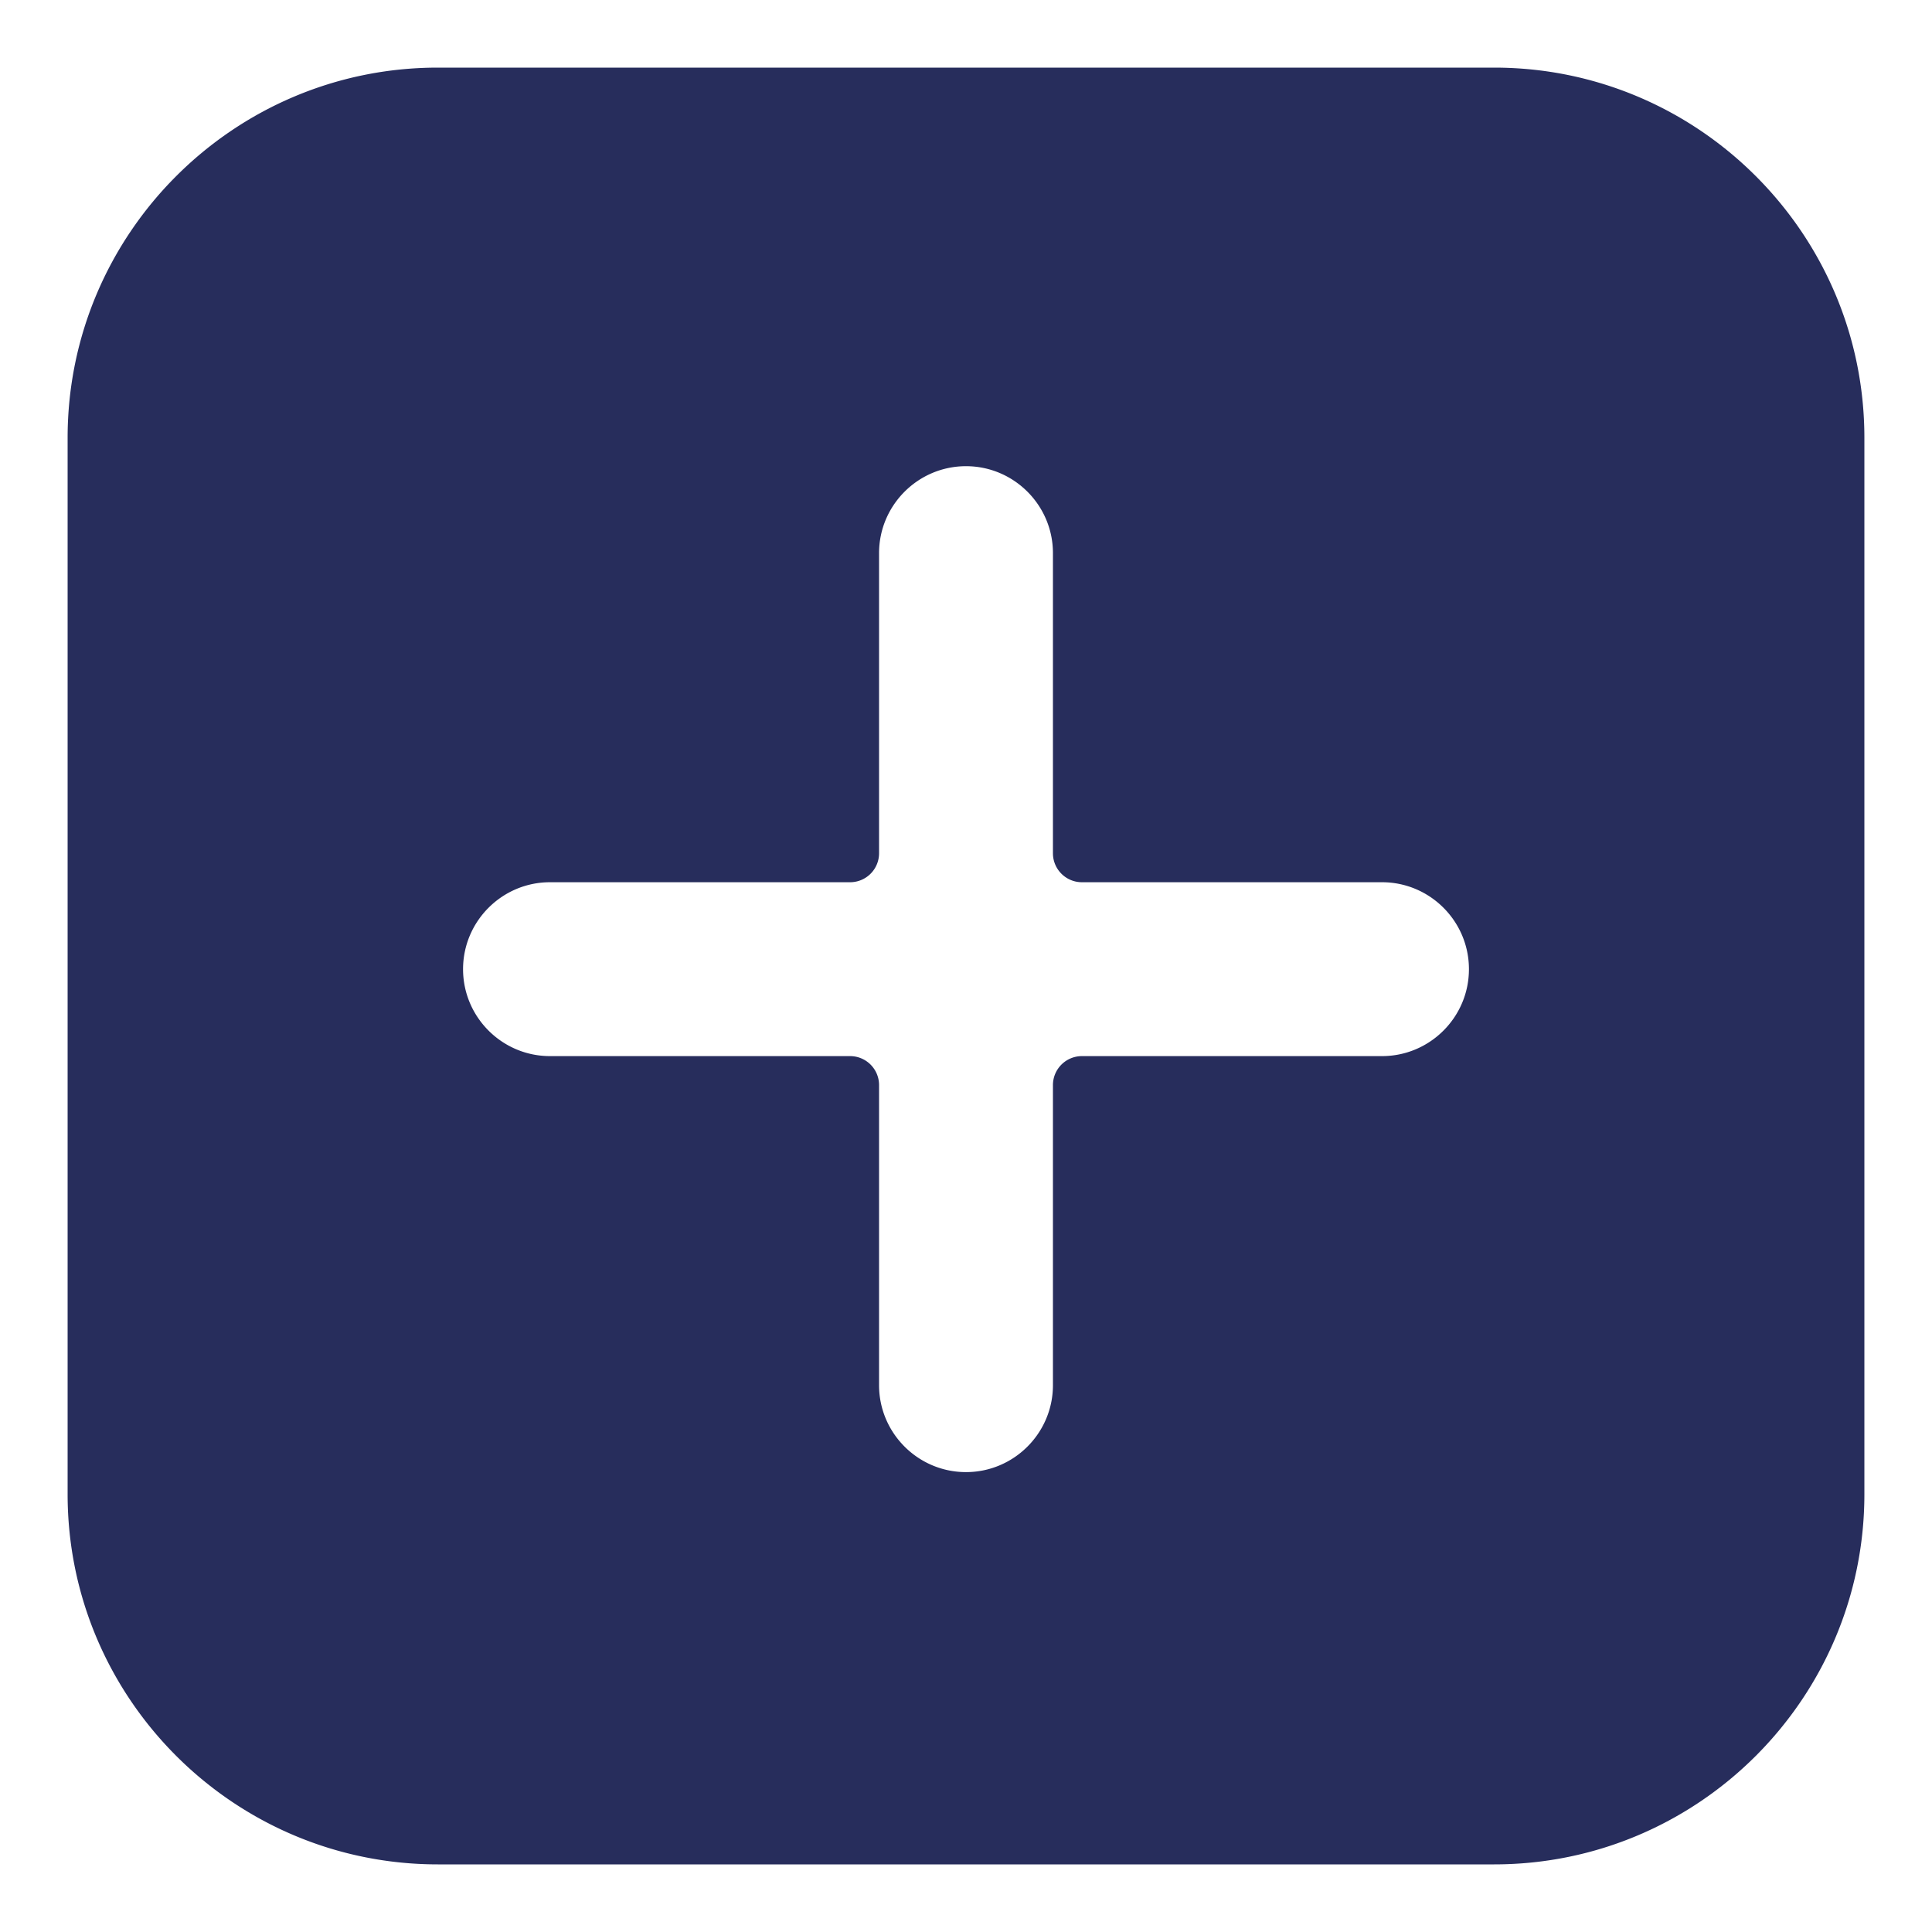
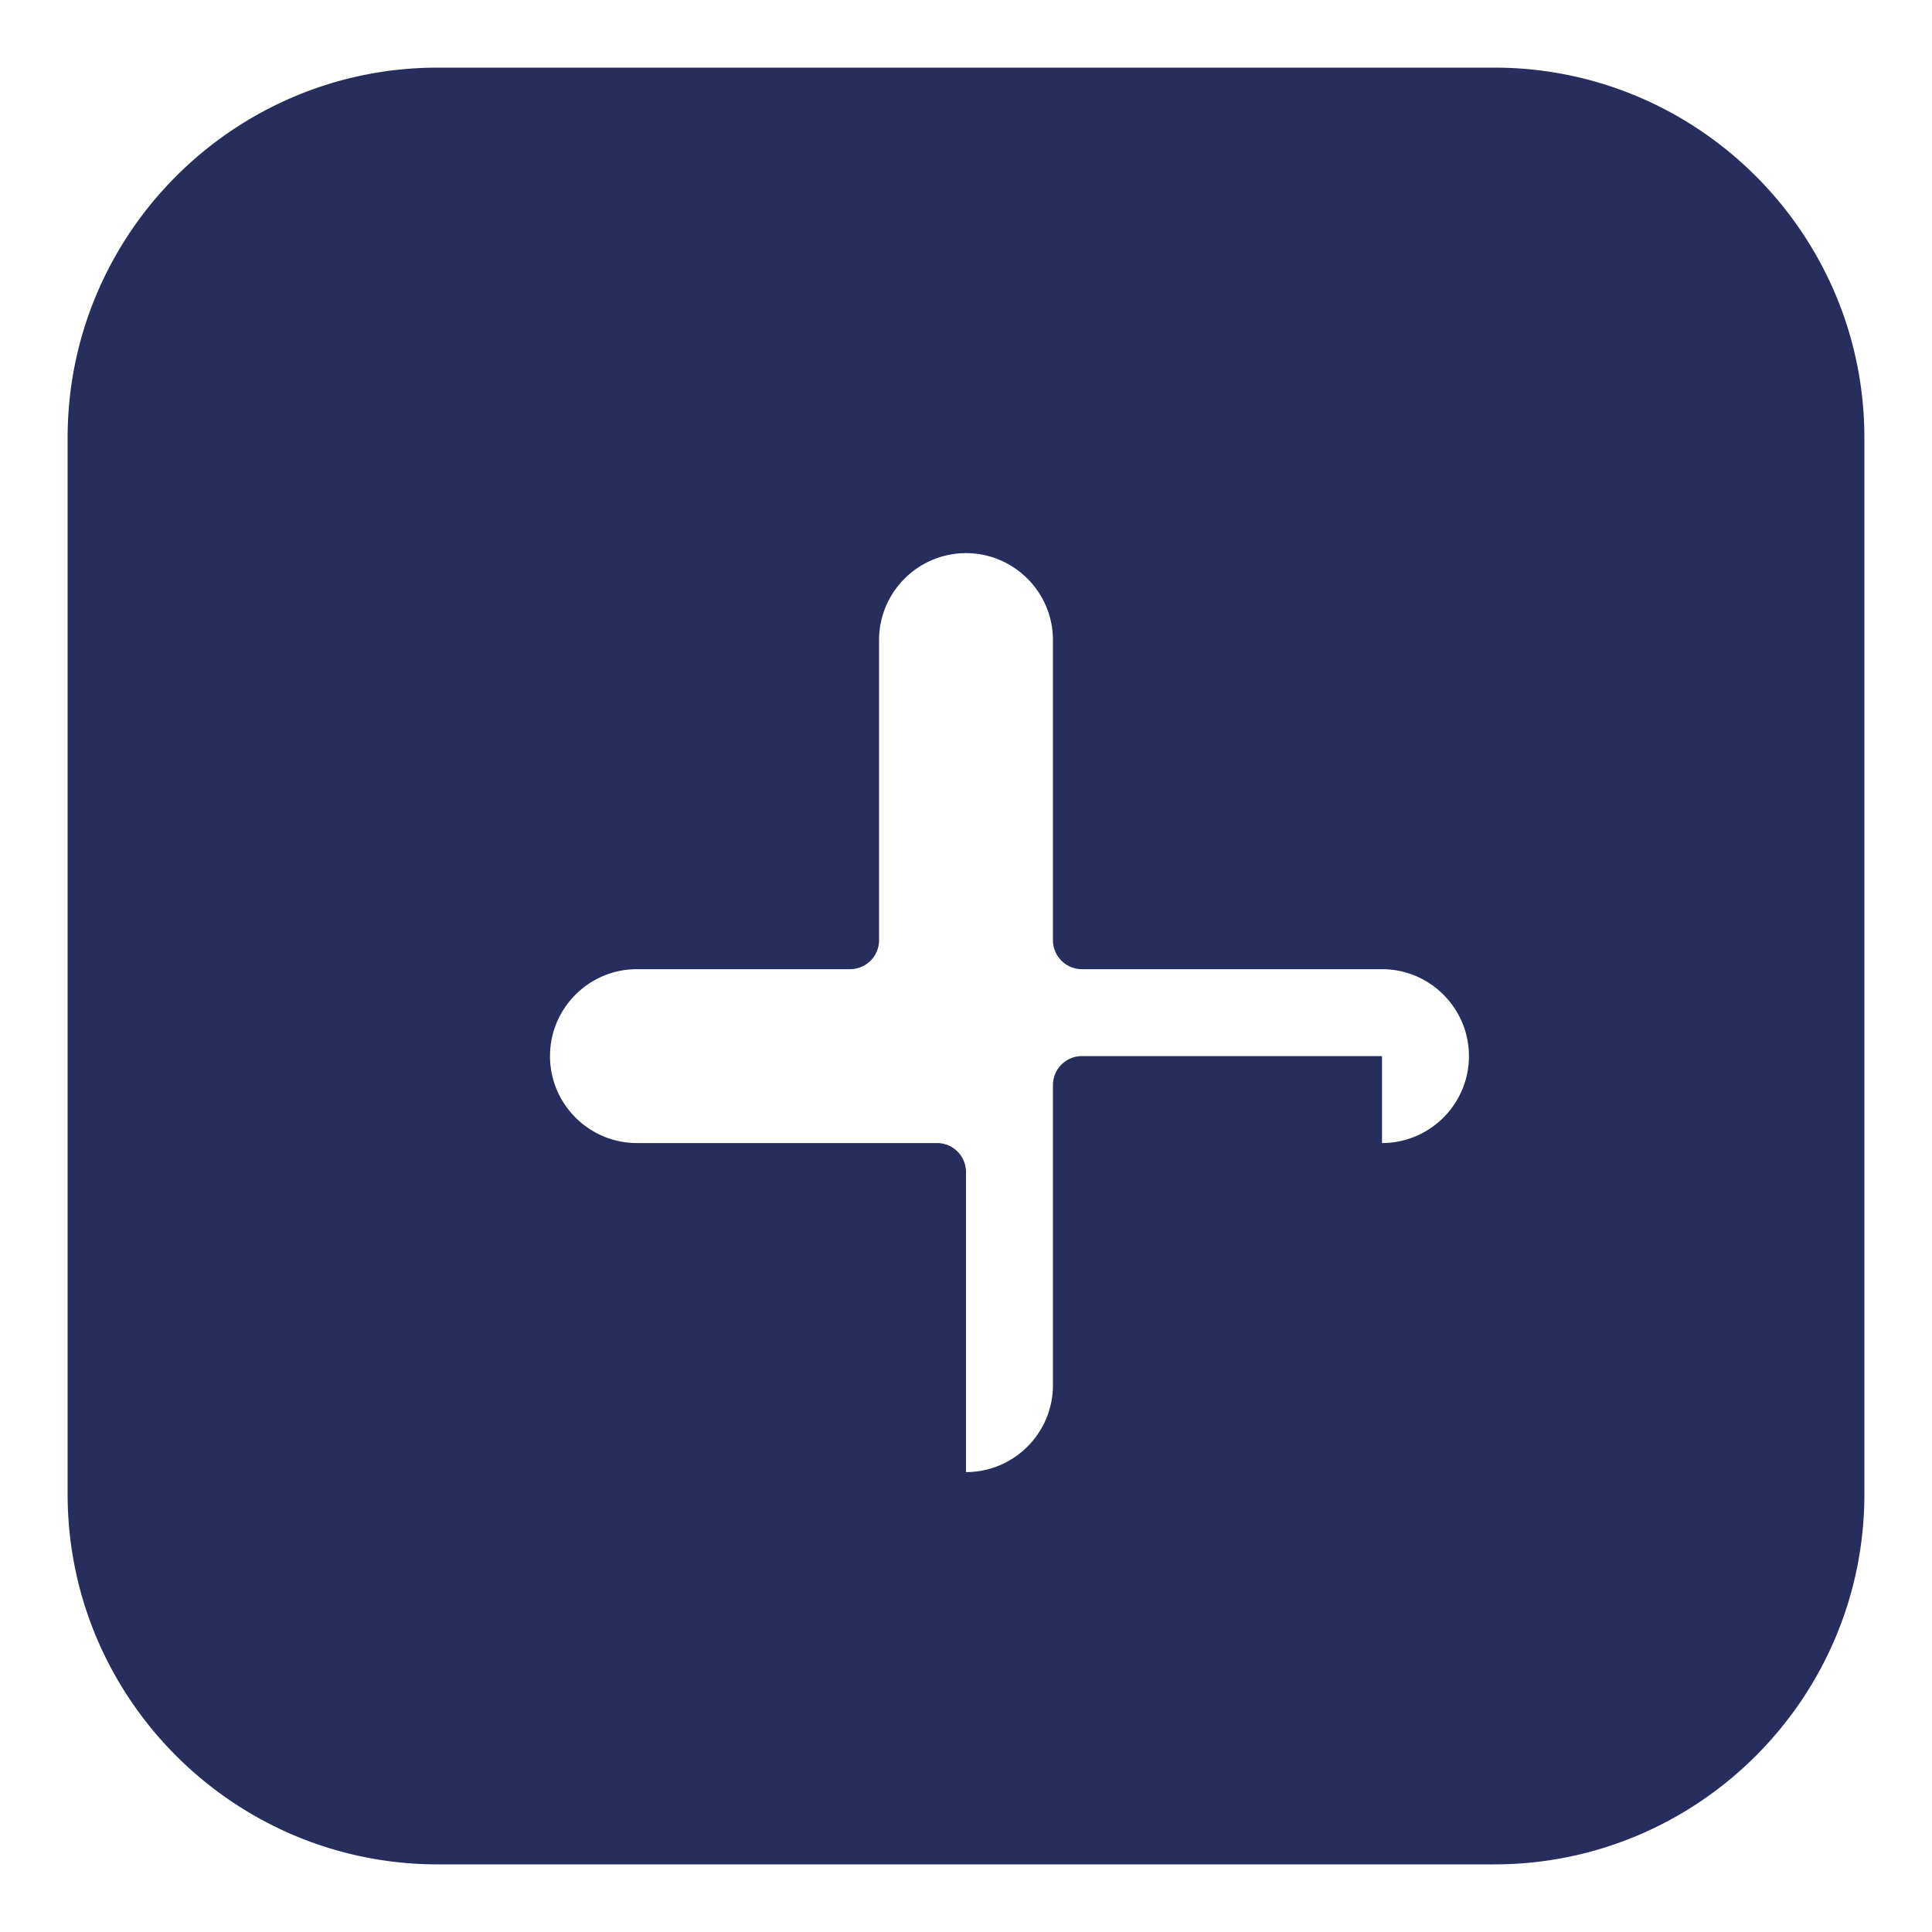
<svg xmlns="http://www.w3.org/2000/svg" version="1.1" width="512" height="512" x="0" y="0" viewBox="0 0 50 50" style="enable-background:new 0 0 512 512" xml:space="preserve" class="">
  <g>
-     <path d="M38.67 1.75H11.33c-5.282 0-9.58 4.297-9.58 9.58v27.34c0 5.283 4.298 9.58 9.58 9.58h27.34c5.282 0 9.58-4.297 9.58-9.58V11.33c0-5.283-4.298-9.58-9.58-9.58zm-2.904 25.582H28a.75.75 0 0 0-.75.75v7.766c0 1.24-1.01 2.25-2.25 2.25s-2.25-1.01-2.25-2.25v-7.766a.75.75 0 0 0-.75-.75h-7.766c-1.24 0-2.25-1.01-2.25-2.25s1.01-2.25 2.25-2.25H22a.75.75 0 0 0 .75-.75v-7.767c0-1.24 1.01-2.25 2.25-2.25s2.25 1.01 2.25 2.25v7.767c0 .414.336.75.75.75h7.766c1.24 0 2.25 1.009 2.25 2.25s-1.01 2.25-2.25 2.25z" fill="#272d5c" opacity="1" data-original="#000000" class="" />
+     <path d="M38.67 1.75H11.33c-5.282 0-9.58 4.297-9.58 9.58v27.34c0 5.283 4.298 9.58 9.58 9.58h27.34c5.282 0 9.58-4.297 9.58-9.58V11.33c0-5.283-4.298-9.58-9.58-9.58zm-2.904 25.582H28a.75.75 0 0 0-.75.75v7.766c0 1.24-1.01 2.25-2.25 2.25v-7.766a.75.75 0 0 0-.75-.75h-7.766c-1.24 0-2.25-1.01-2.25-2.25s1.01-2.25 2.25-2.25H22a.75.75 0 0 0 .75-.75v-7.767c0-1.24 1.01-2.25 2.25-2.25s2.25 1.01 2.25 2.25v7.767c0 .414.336.75.75.75h7.766c1.24 0 2.25 1.009 2.25 2.25s-1.01 2.25-2.25 2.25z" fill="#272d5c" opacity="1" data-original="#000000" class="" />
  </g>
</svg>